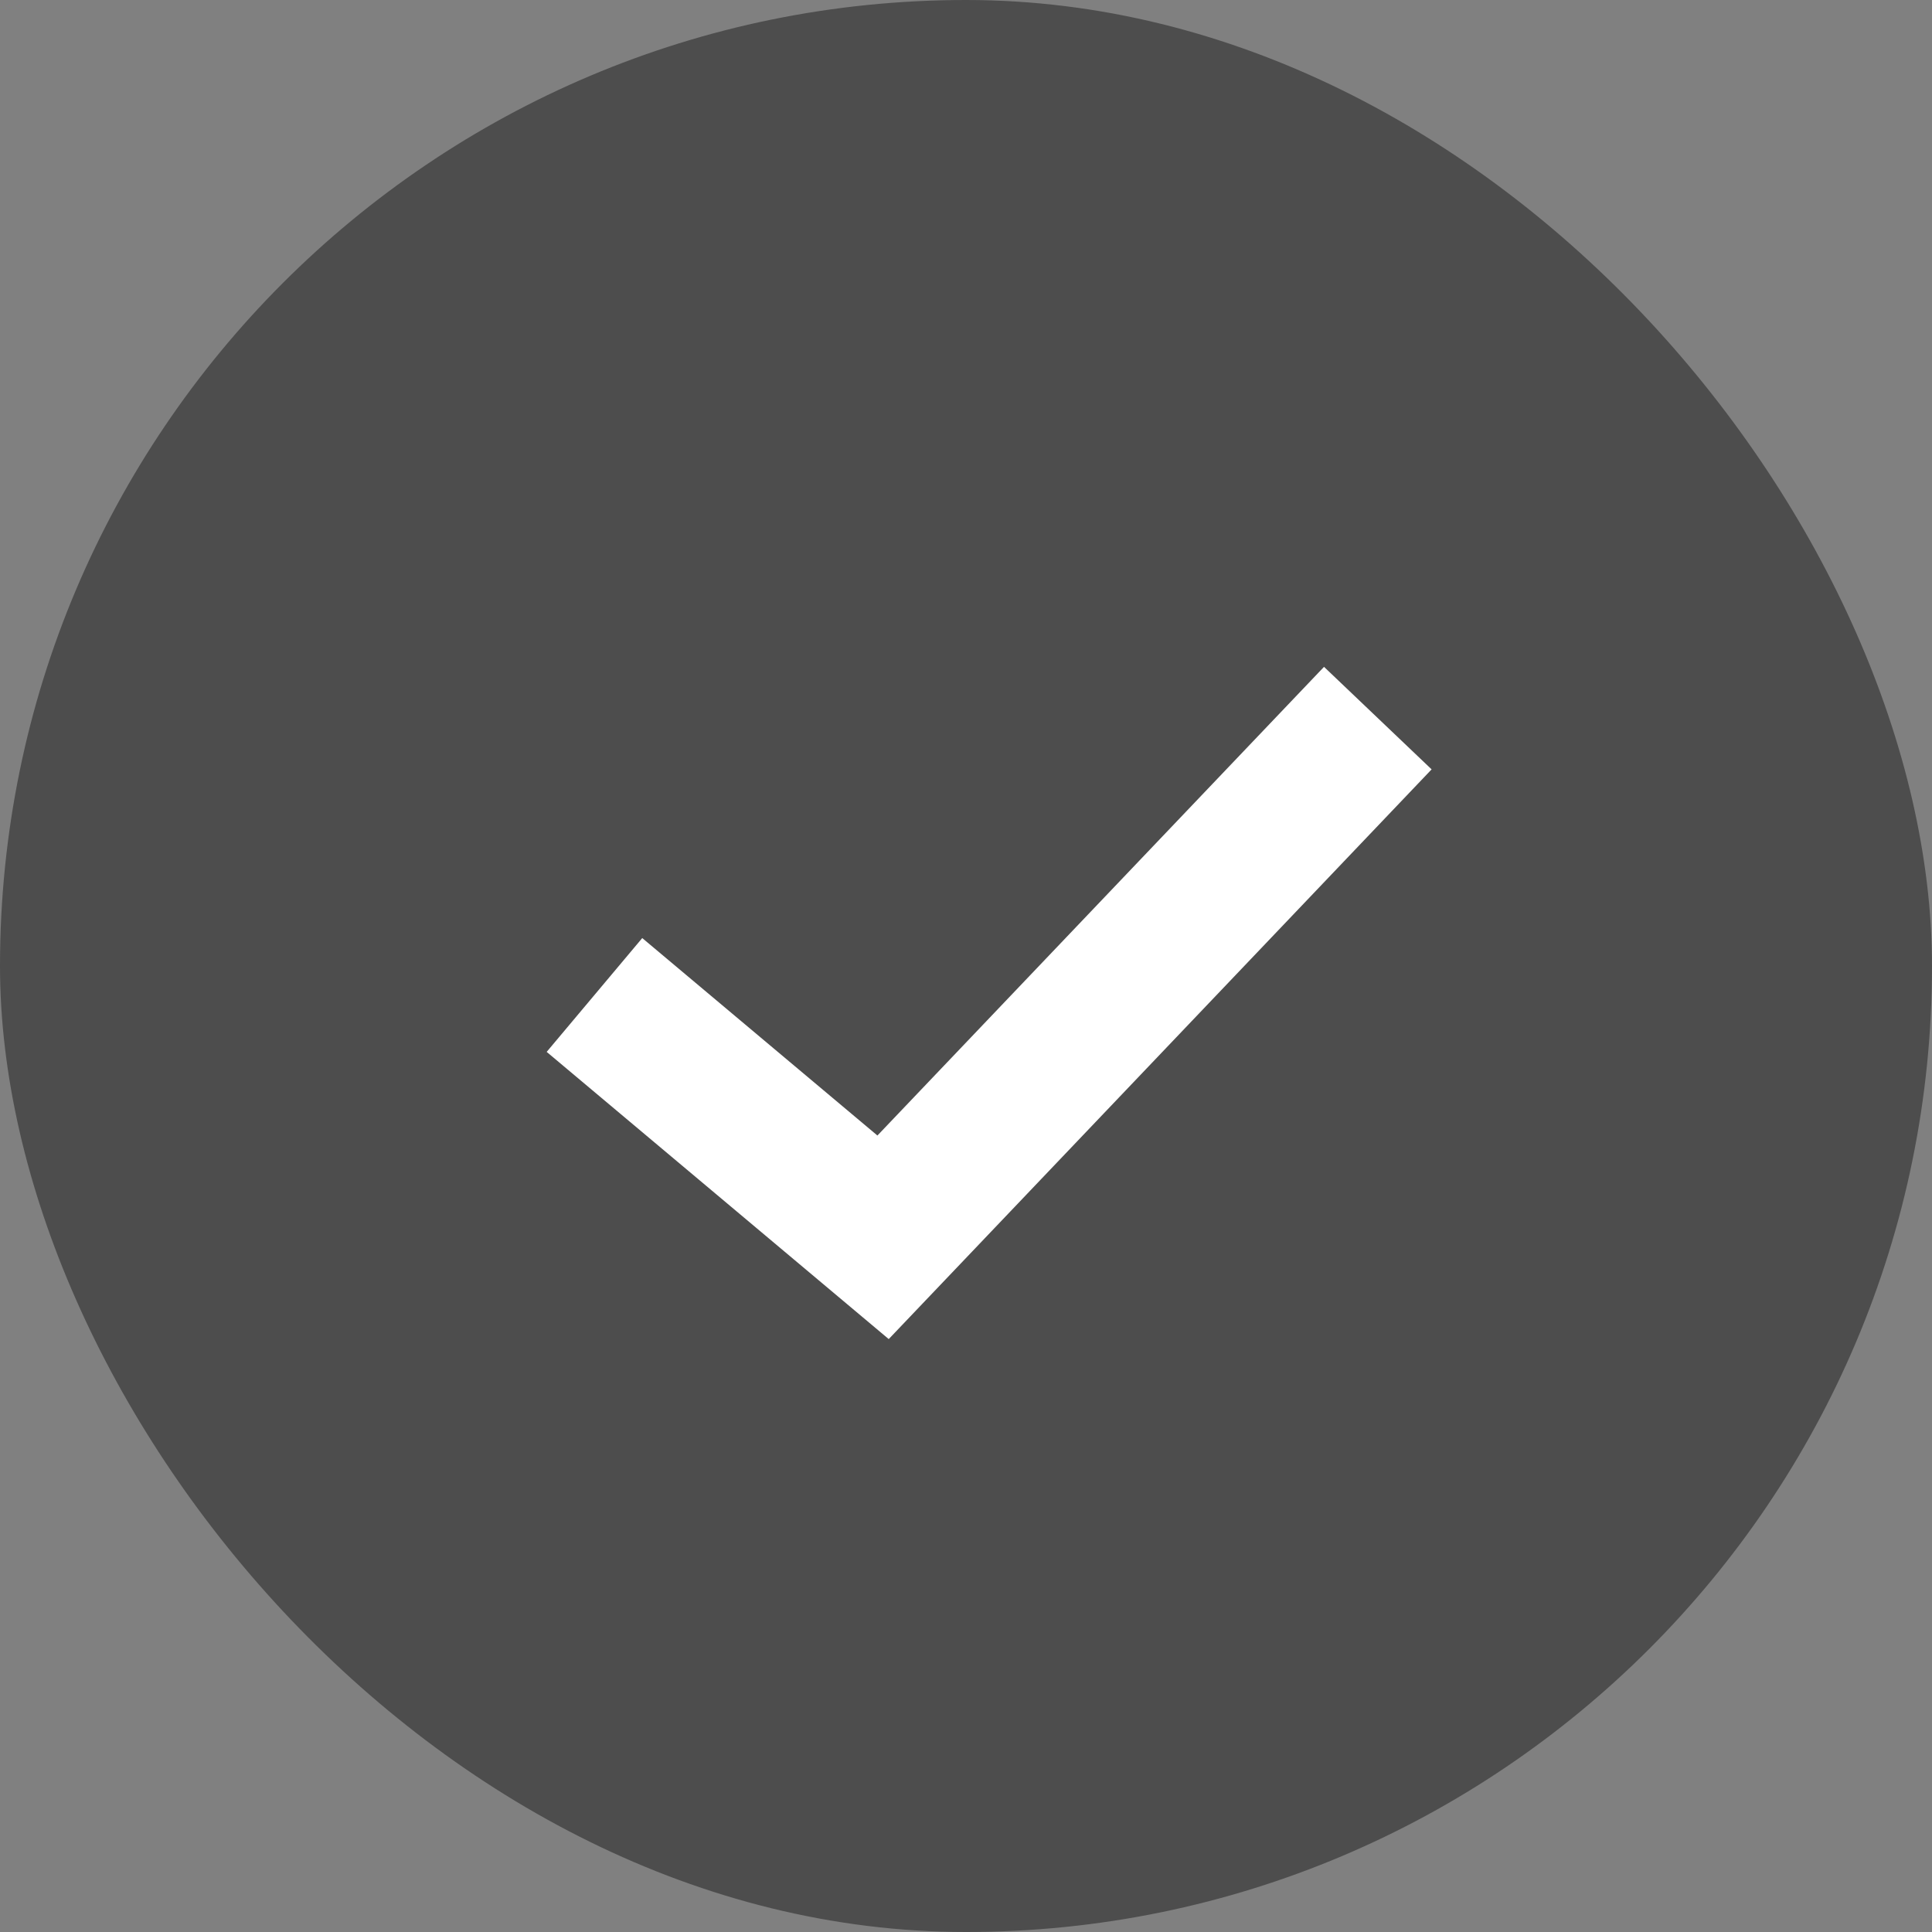
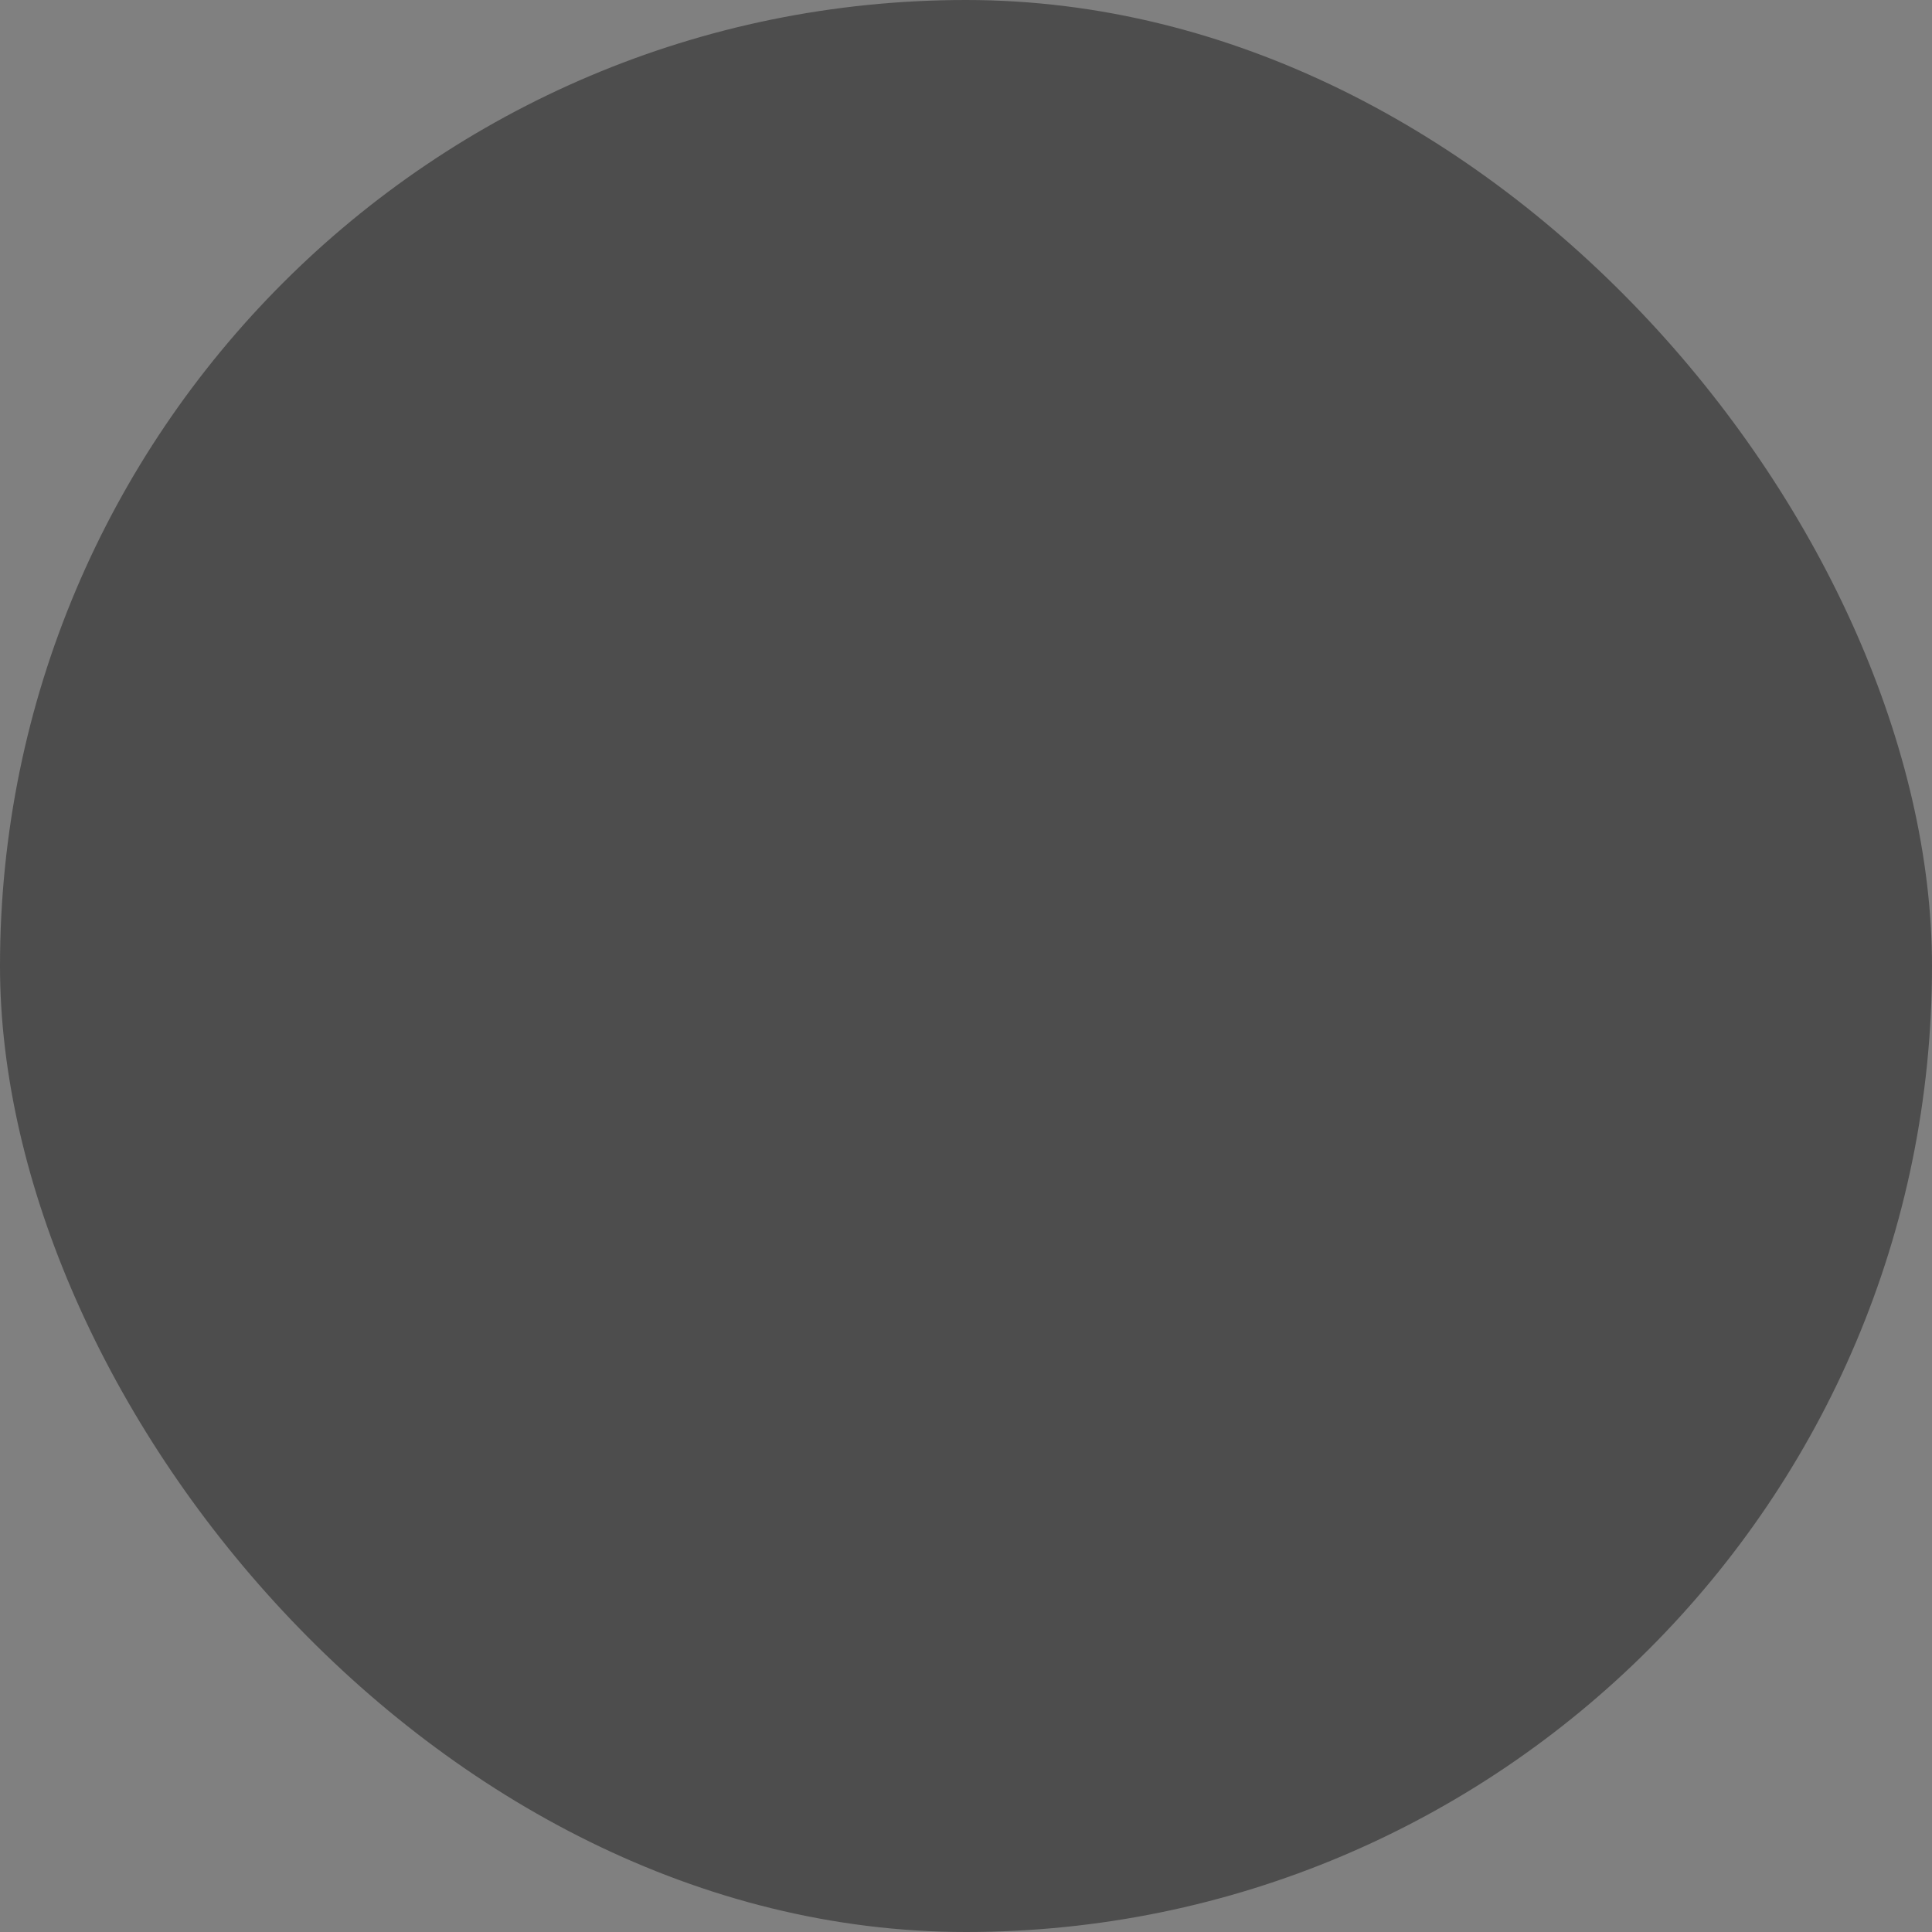
<svg xmlns="http://www.w3.org/2000/svg" fill="none" viewBox="0 0 26 26" height="26" width="26">
  <rect x="0" y="0" width="26" height="26" fill="#808080" stroke="none" />
  <rect fill="#4D4D4D" rx="13" height="26" width="26" />
-   <path stroke-width="2" stroke="white" d="M8 13.39L11.884 16.651L18.542 9.664" />
</svg>